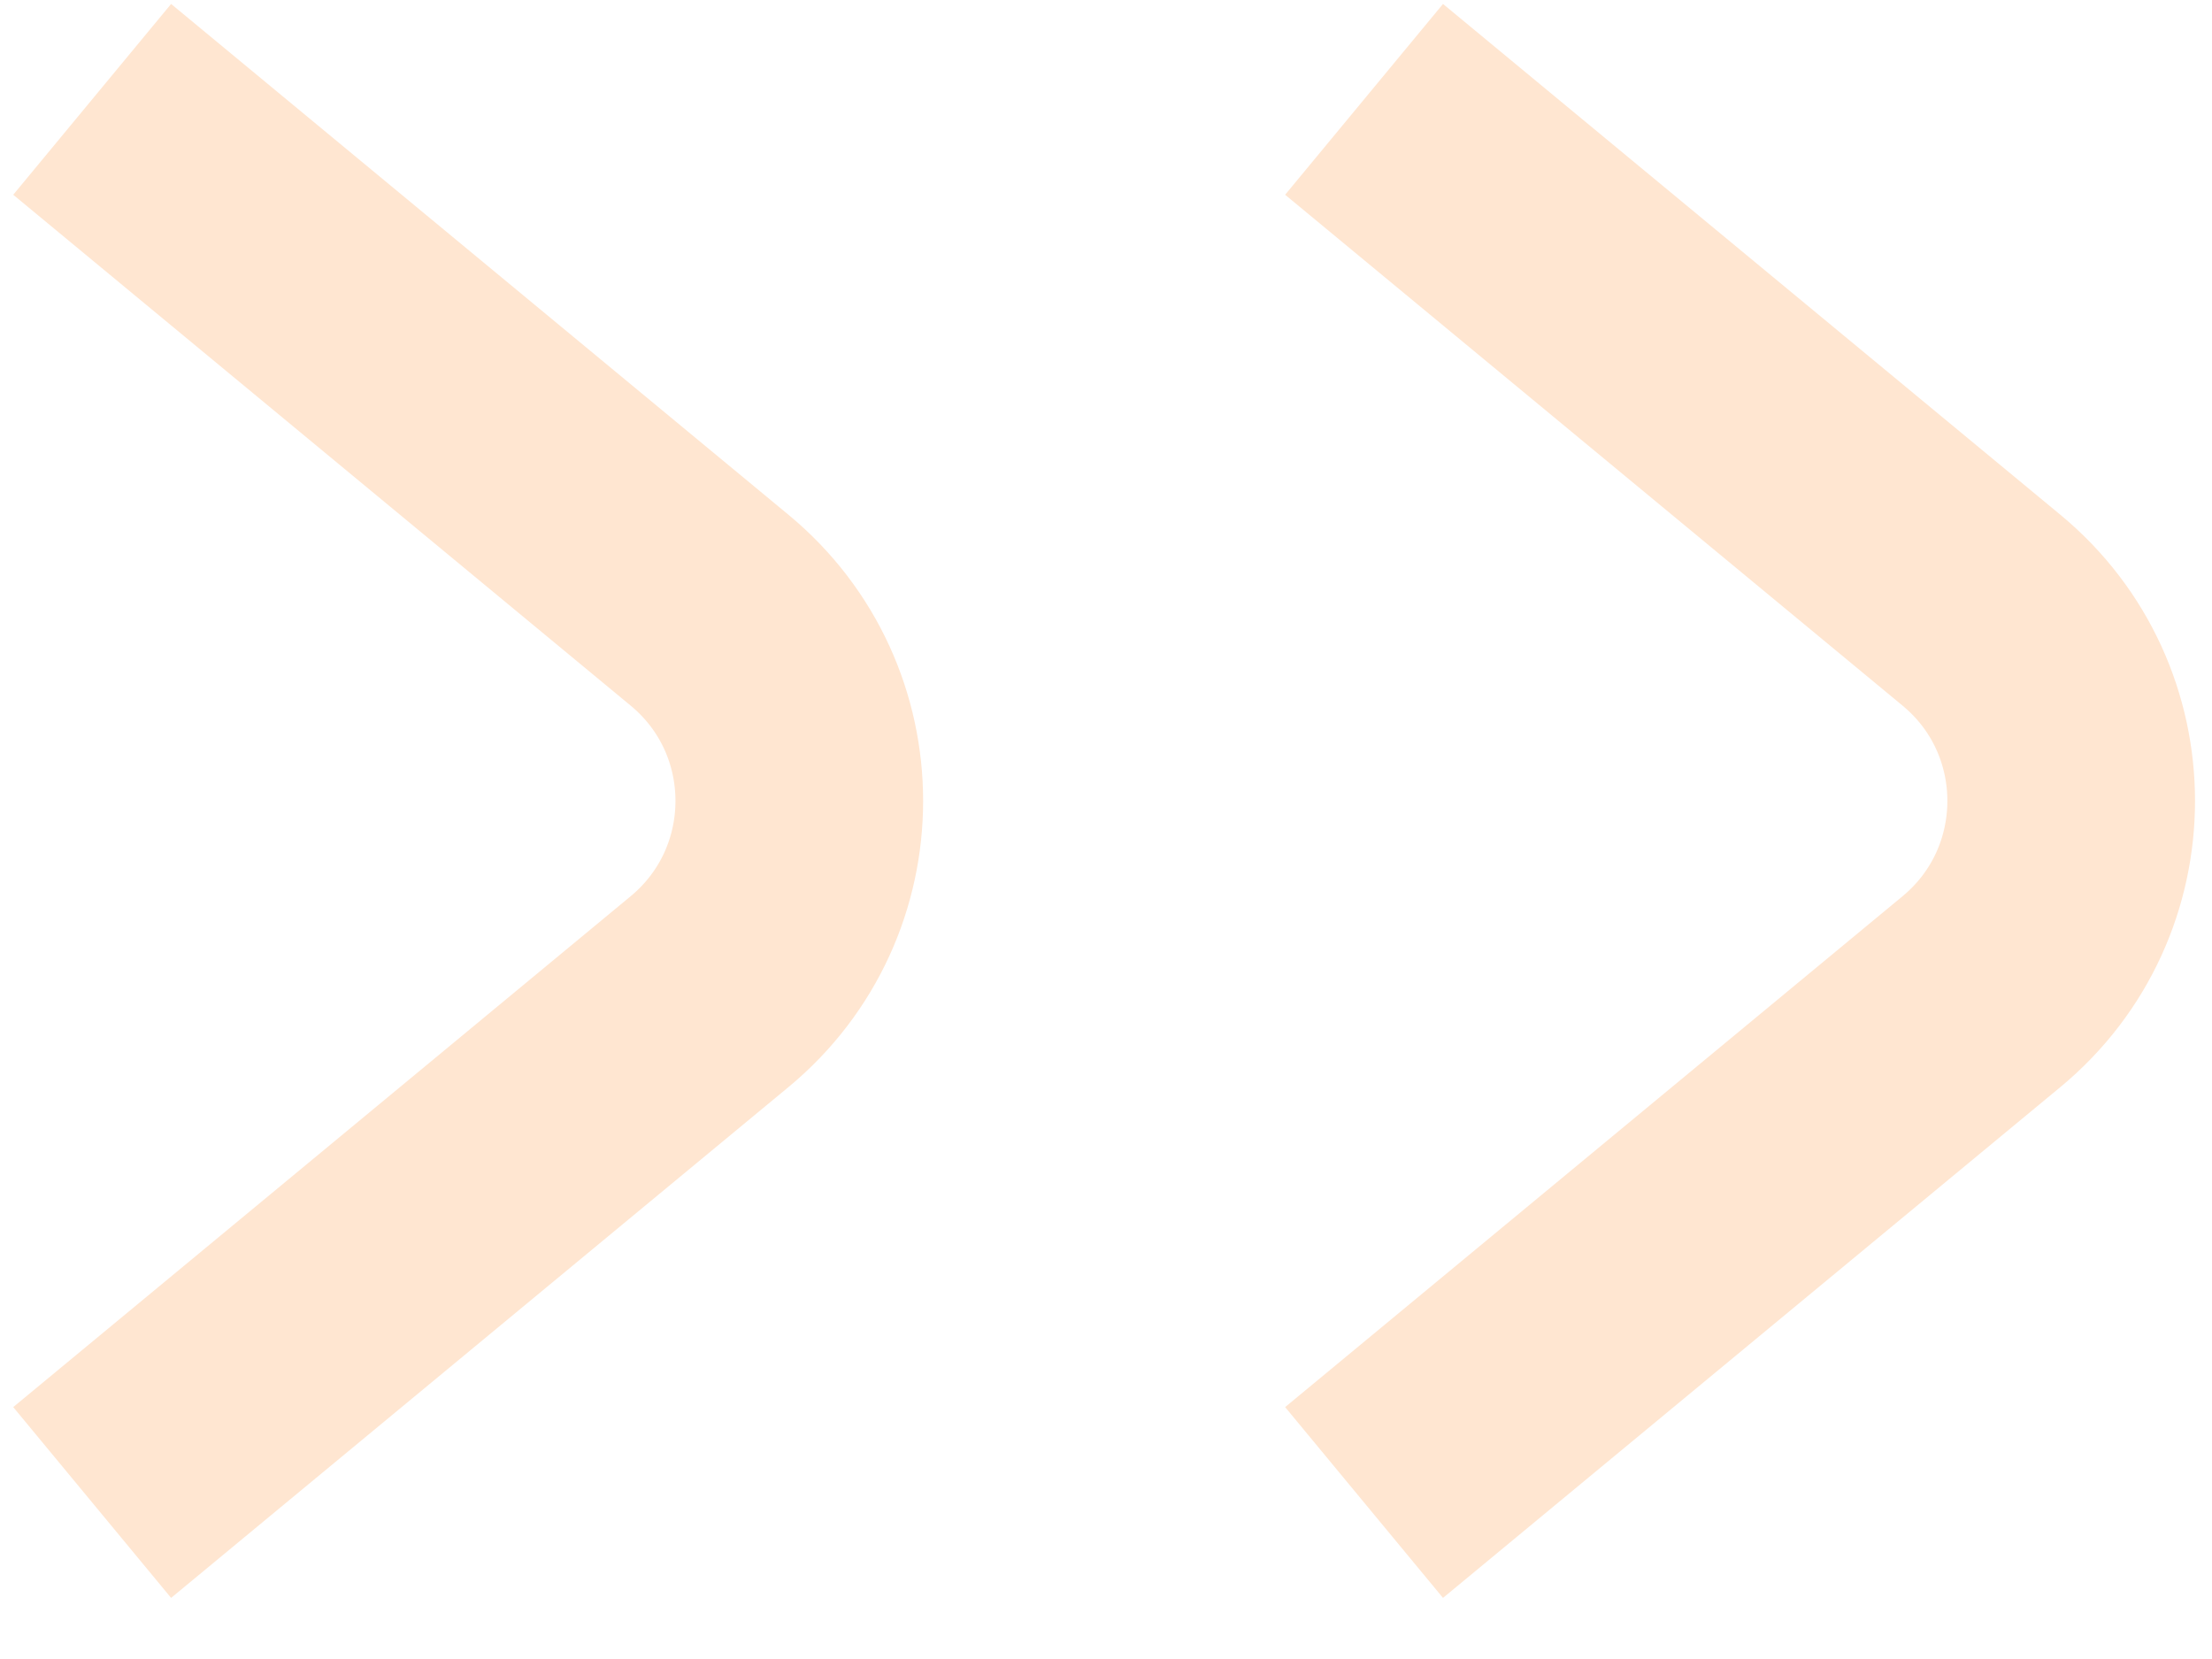
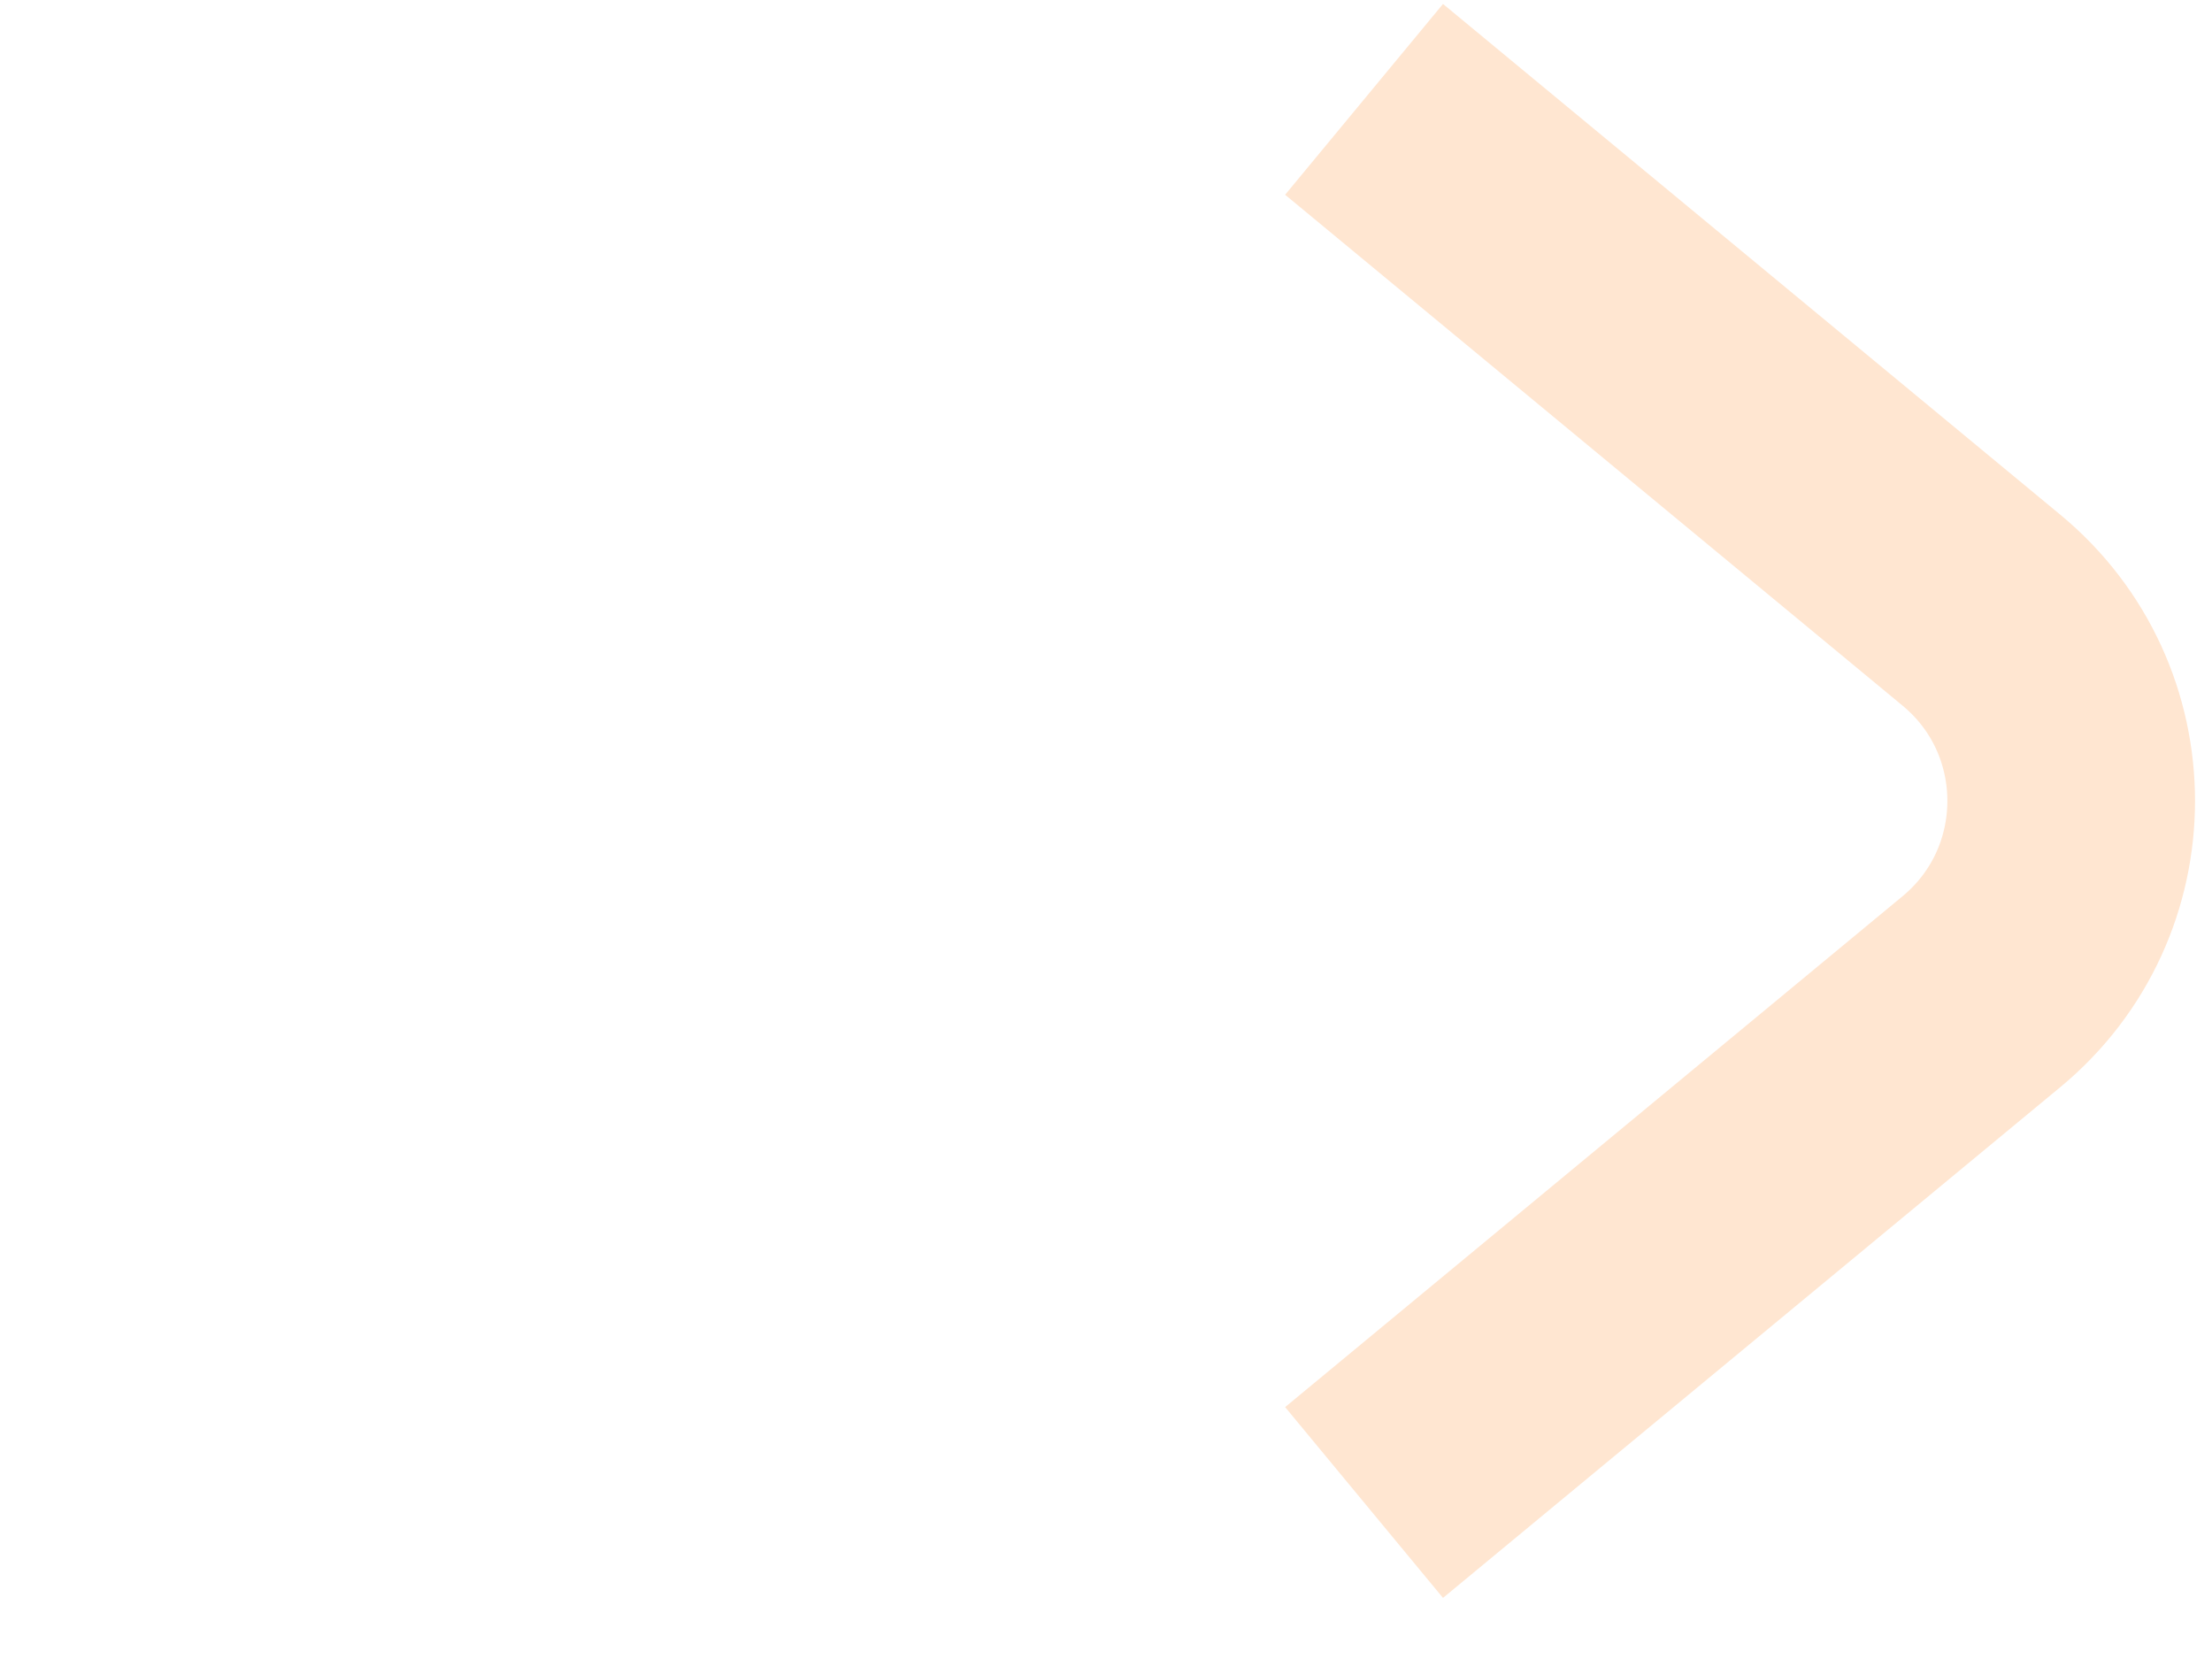
<svg xmlns="http://www.w3.org/2000/svg" width="24" height="18" viewBox="0 0 24 18" fill="none">
  <path d="M14.8 16.302L21.498 10.76C22.797 9.685 22.797 7.694 21.498 6.62L14.8 1.078" stroke="#FFE6D1" stroke-width="2.687" />
-   <path d="M1 16.302L7.698 10.76C8.997 9.685 8.997 7.694 7.698 6.62L1 1.078" stroke="#FFE6D1" stroke-width="2.687" />
</svg>